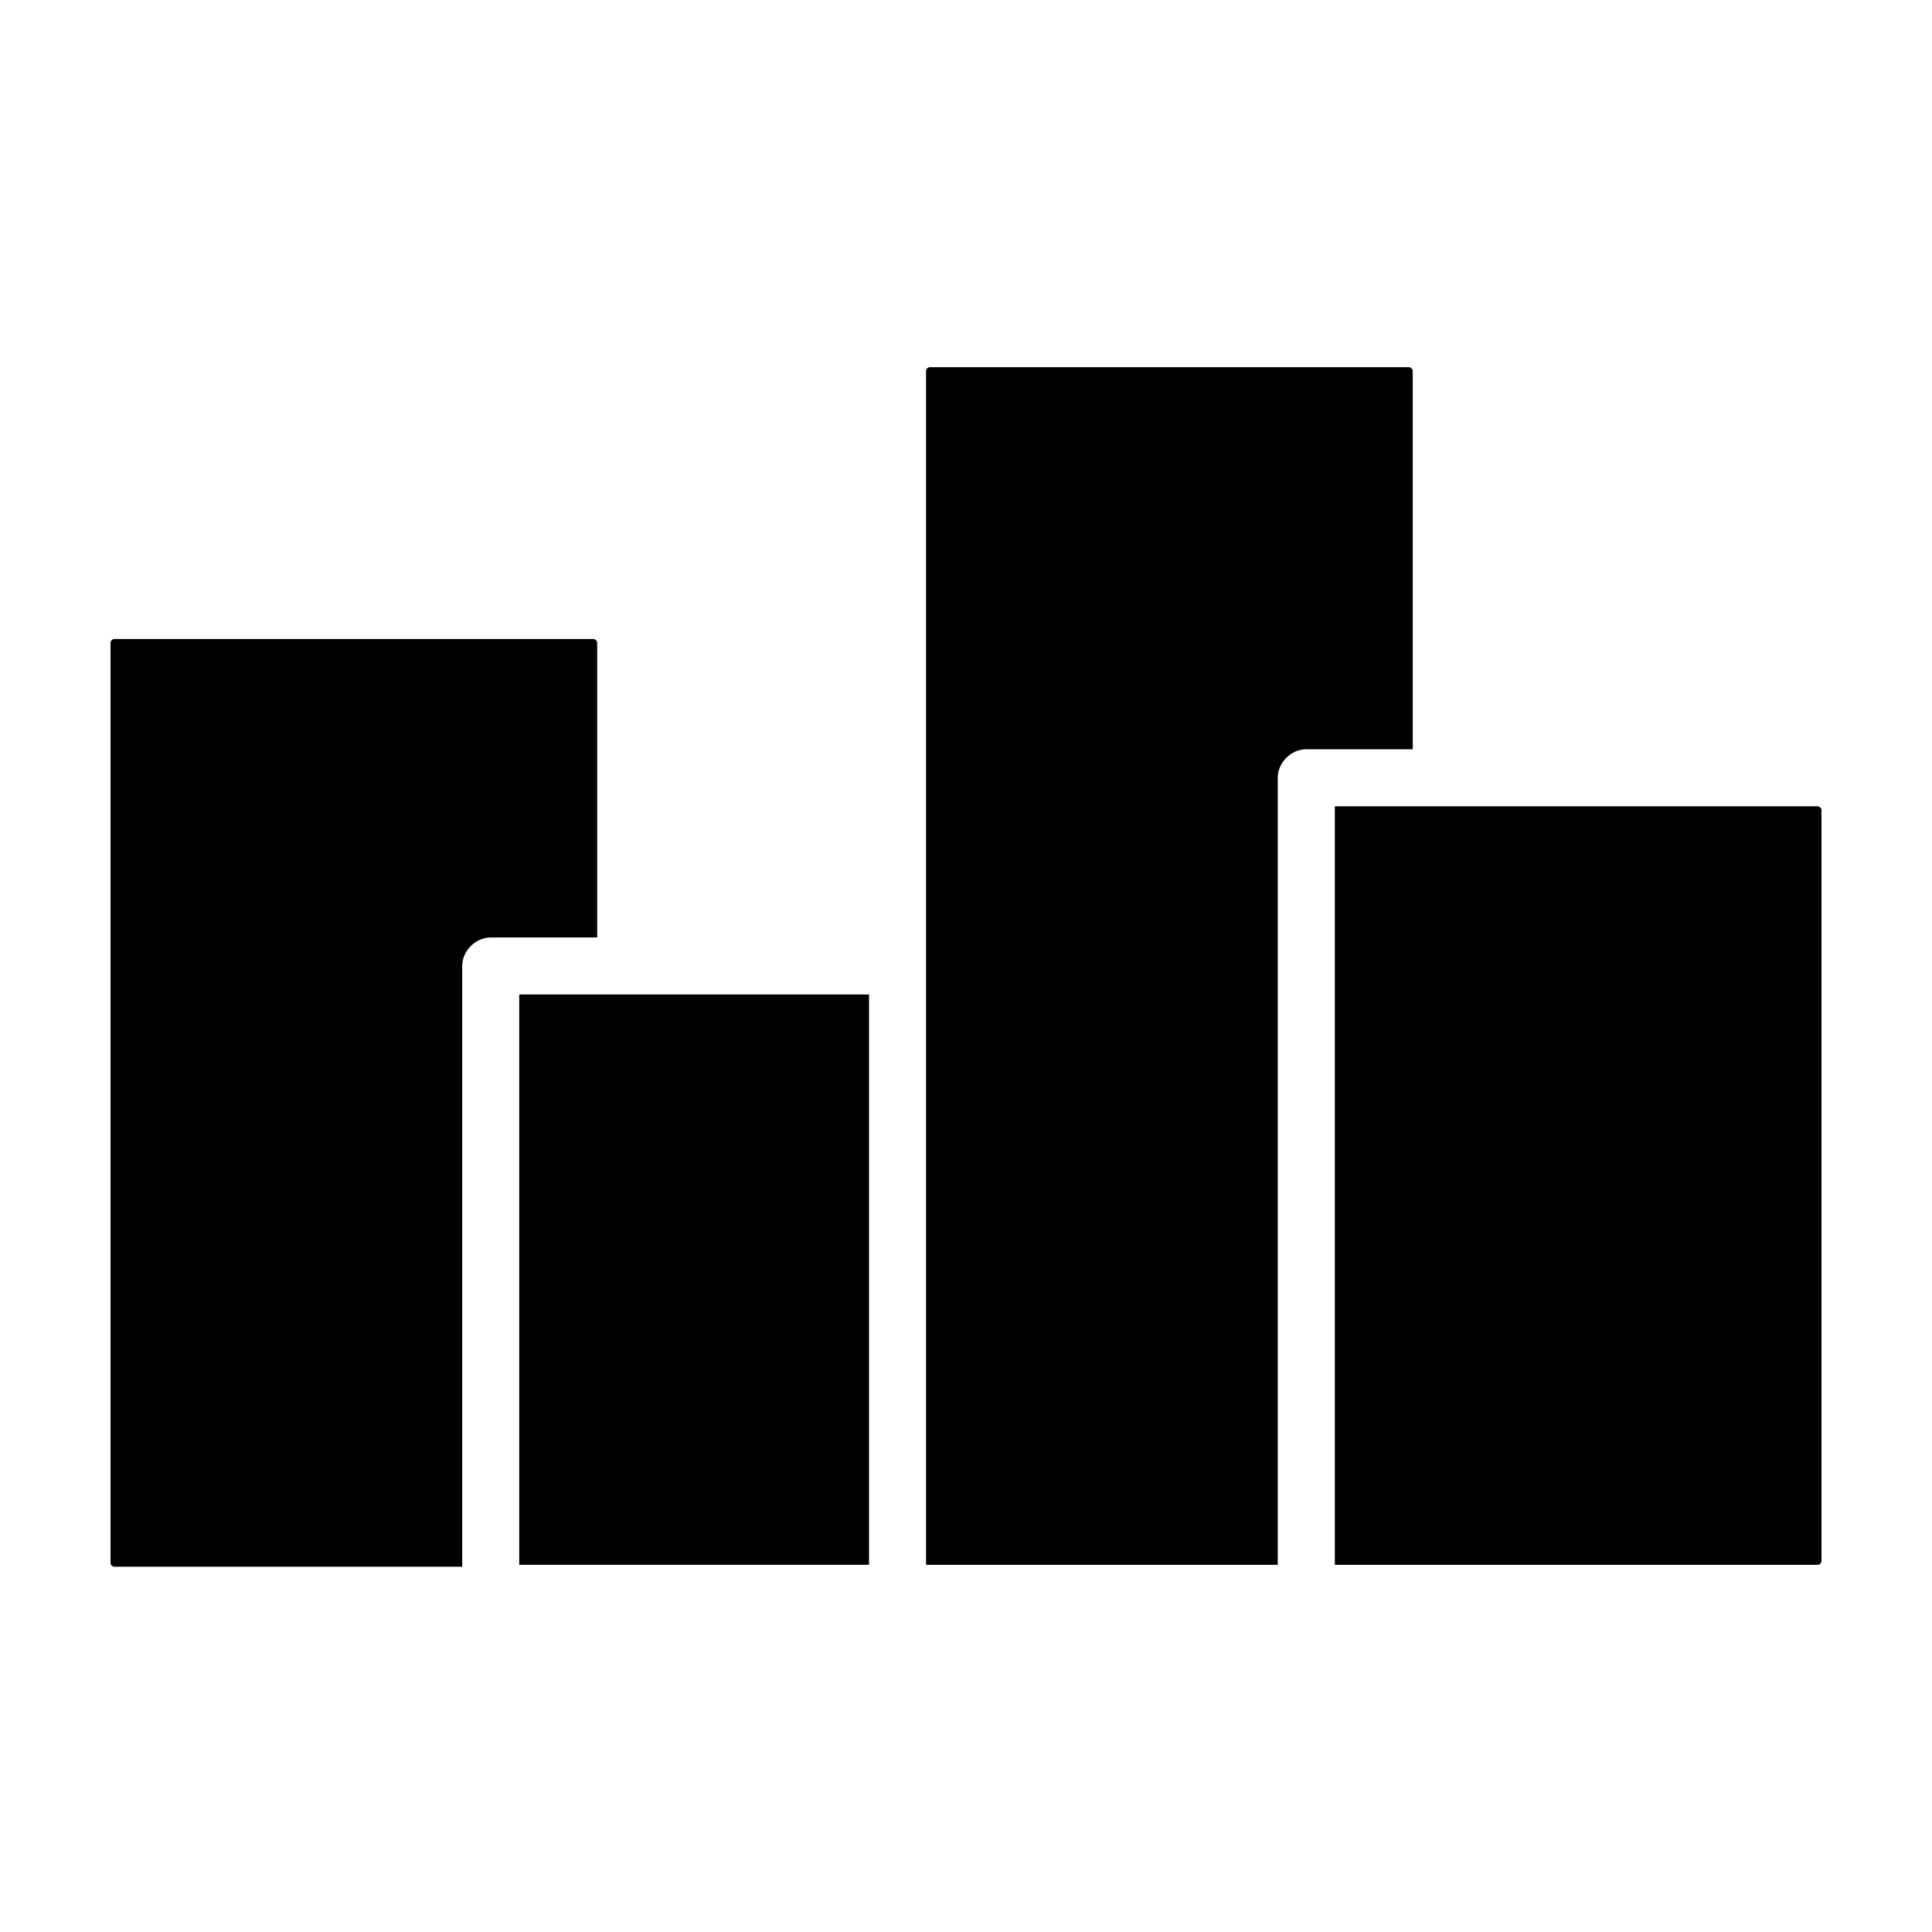
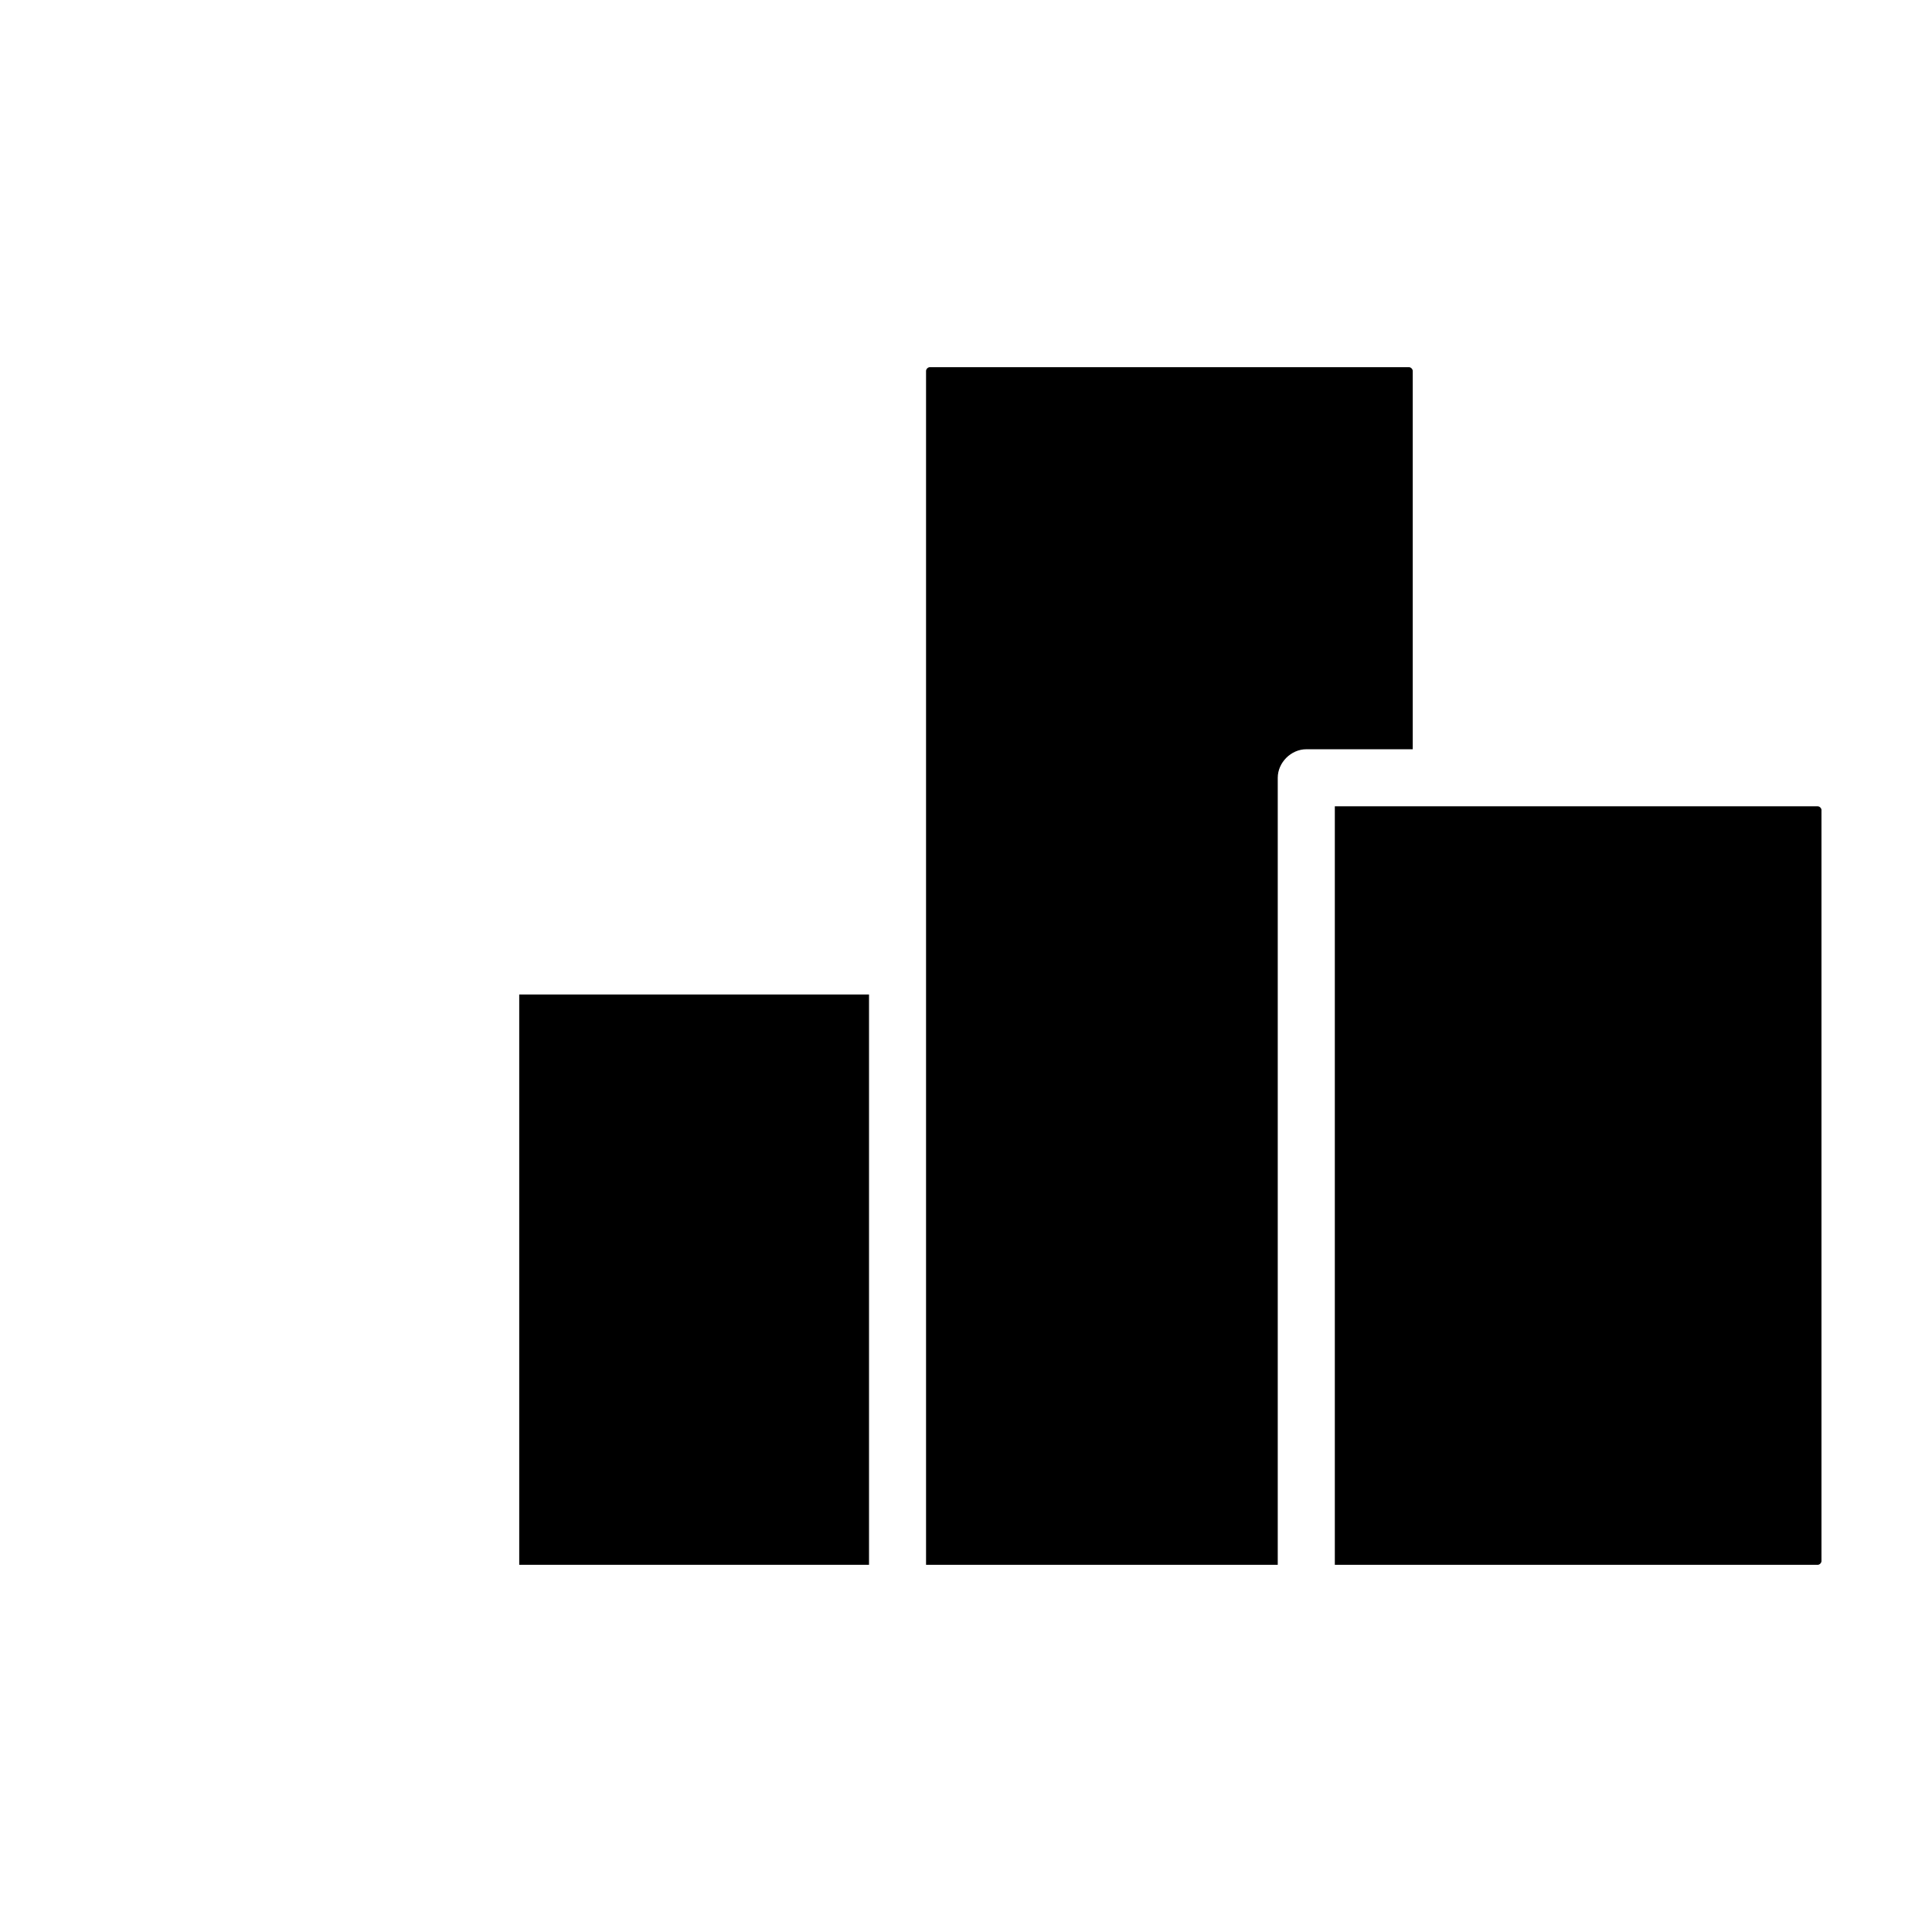
<svg xmlns="http://www.w3.org/2000/svg" fill="#000000" width="800px" height="800px" version="1.1" viewBox="144 144 512 512">
  <g>
-     <path d="m302.26 392.44h-28.211c-4.031 0-7.559 3.527-7.559 7.559v159.2h-92.195c-0.504 0-1.008-0.504-1.008-1.008v-243.84c0-0.504 0.504-1.008 1.008-1.008h126.96c0.504 0 1.008 0.504 1.008 1.008z" />
    <path d="m281.6 407.55h92.699v151.14h-92.699z" />
    <path d="m518.39 342.56h-28.215c-4.031 0-7.559 3.527-7.559 7.559v208.58h-93.203v-316.39c0-0.504 0.504-1.008 1.008-1.008h126.96c0.504 0 1.008 0.504 1.008 1.008z" />
    <path d="m626.71 358.69v199c0 0.504-0.504 1.008-1.008 1.008h-127.96v-201.02h127.97c0.504 0 1.004 0.504 1.004 1.008z" />
  </g>
</svg>